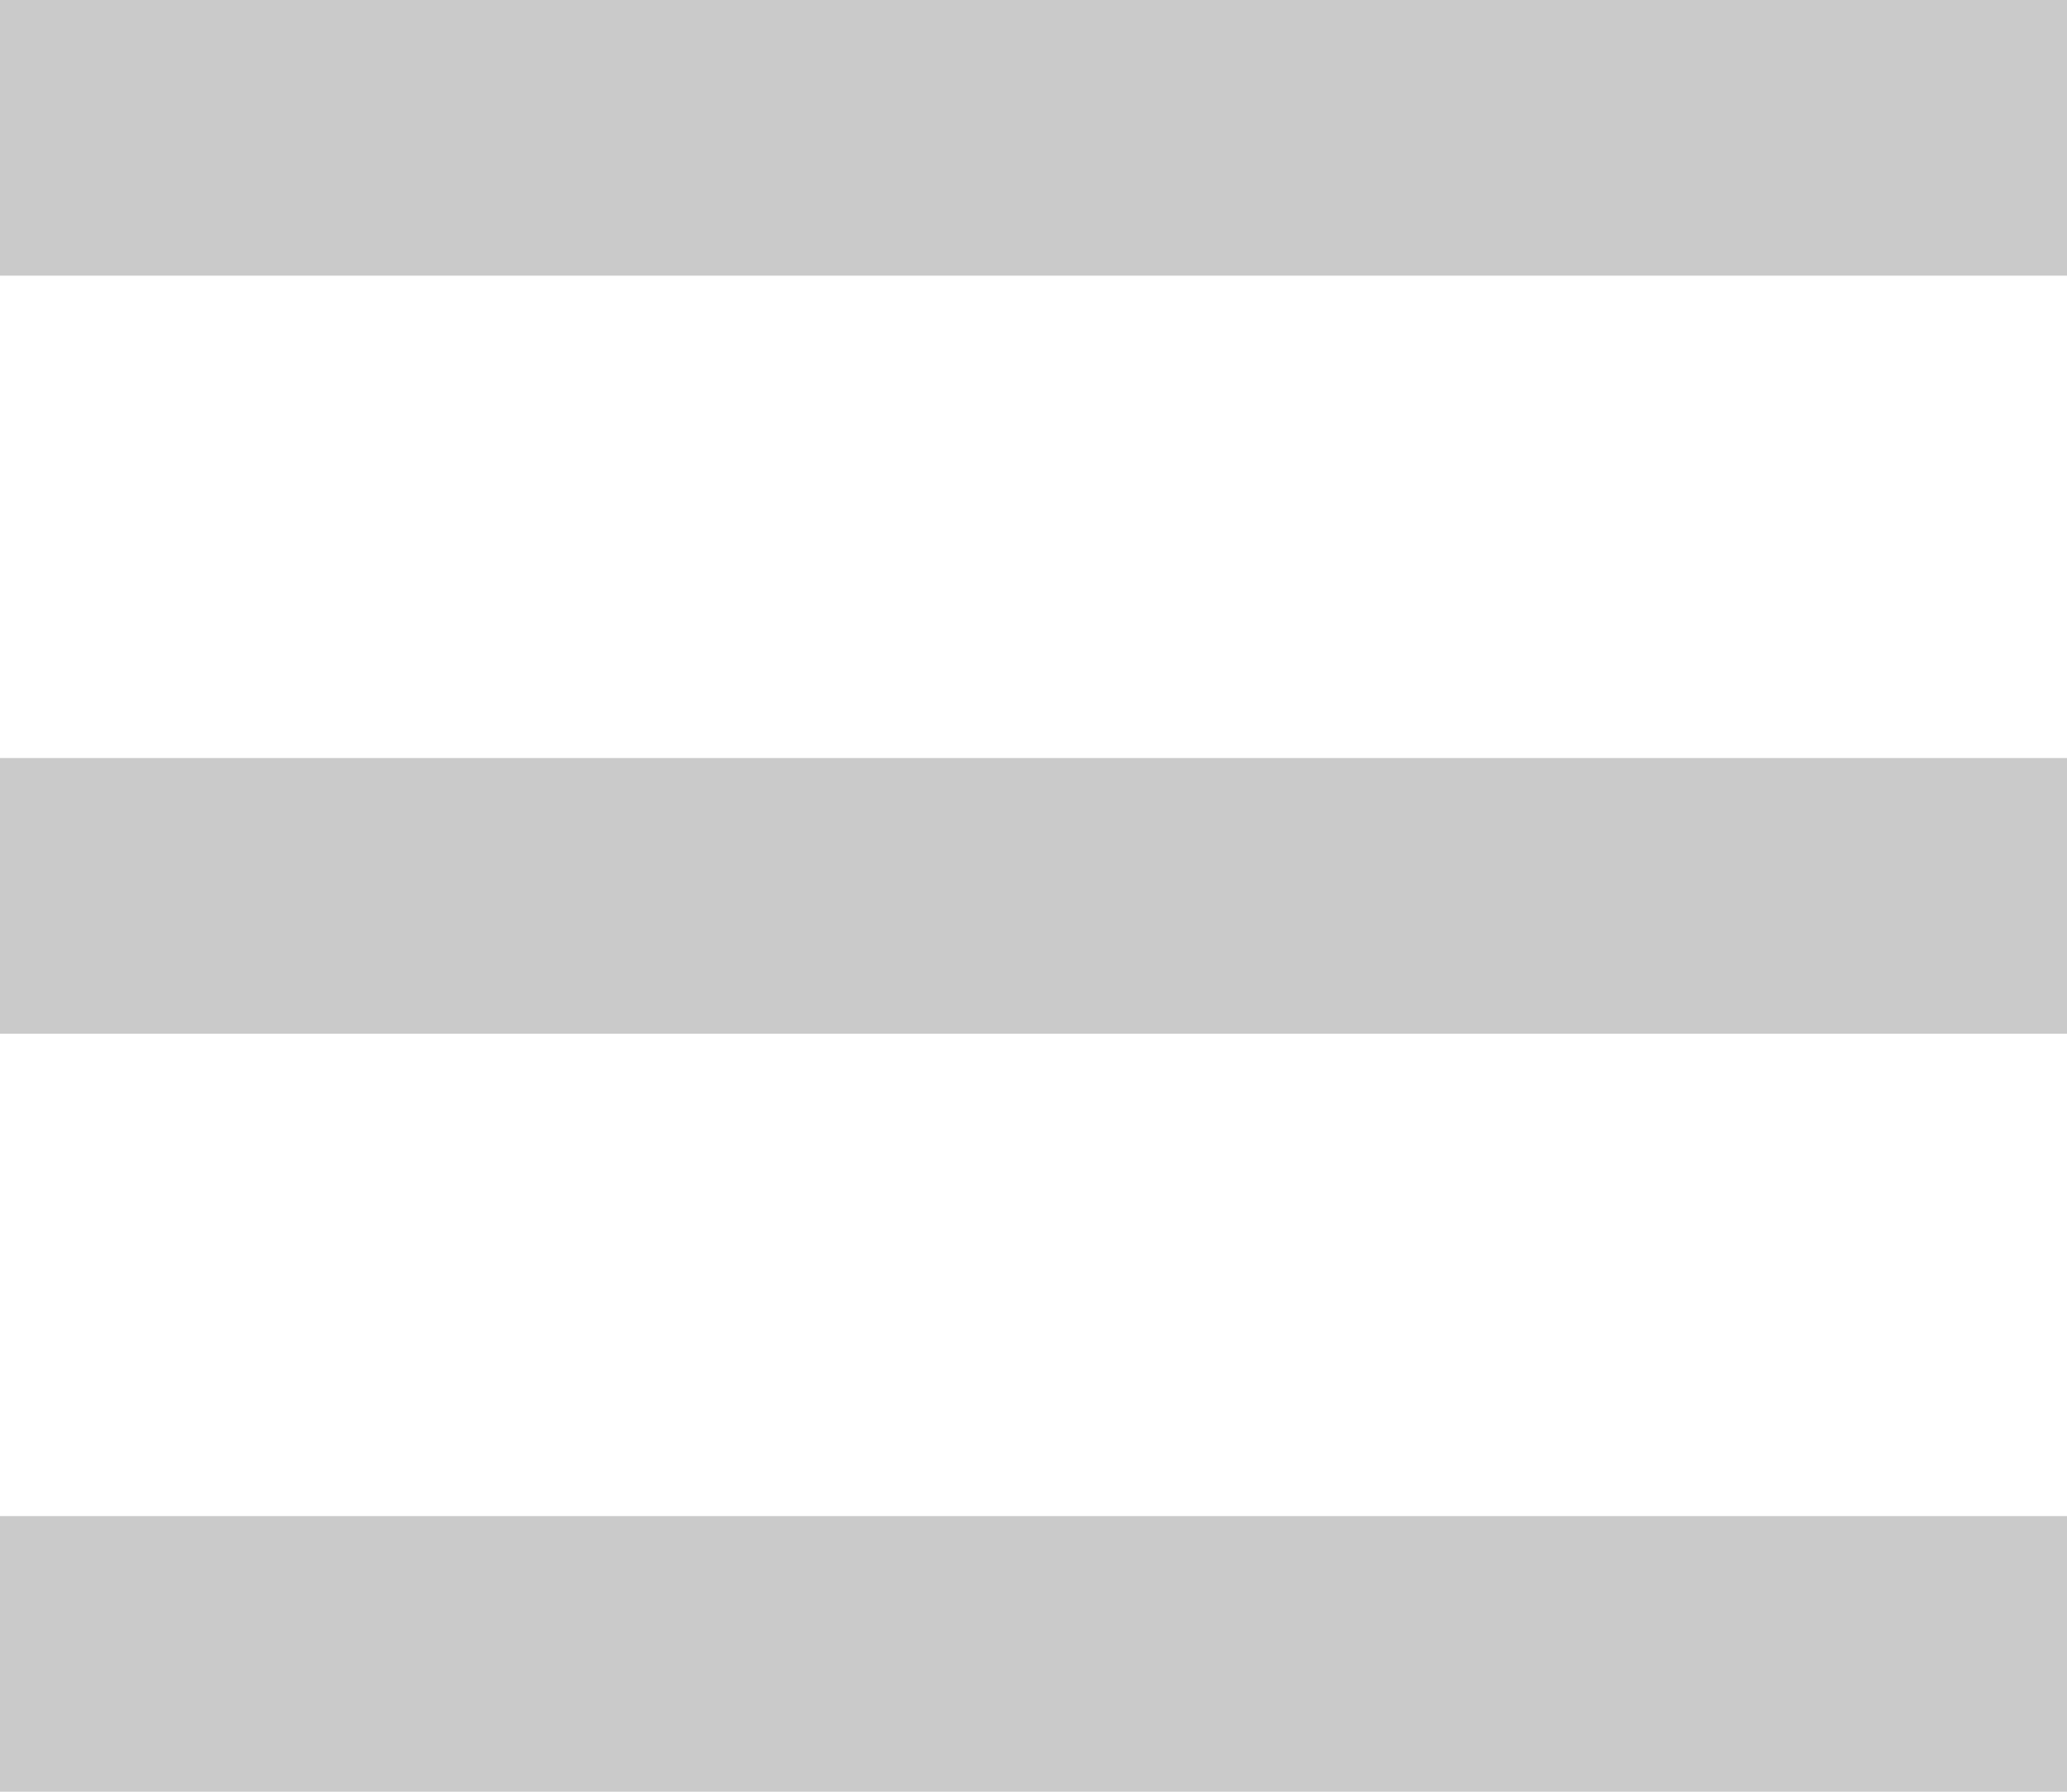
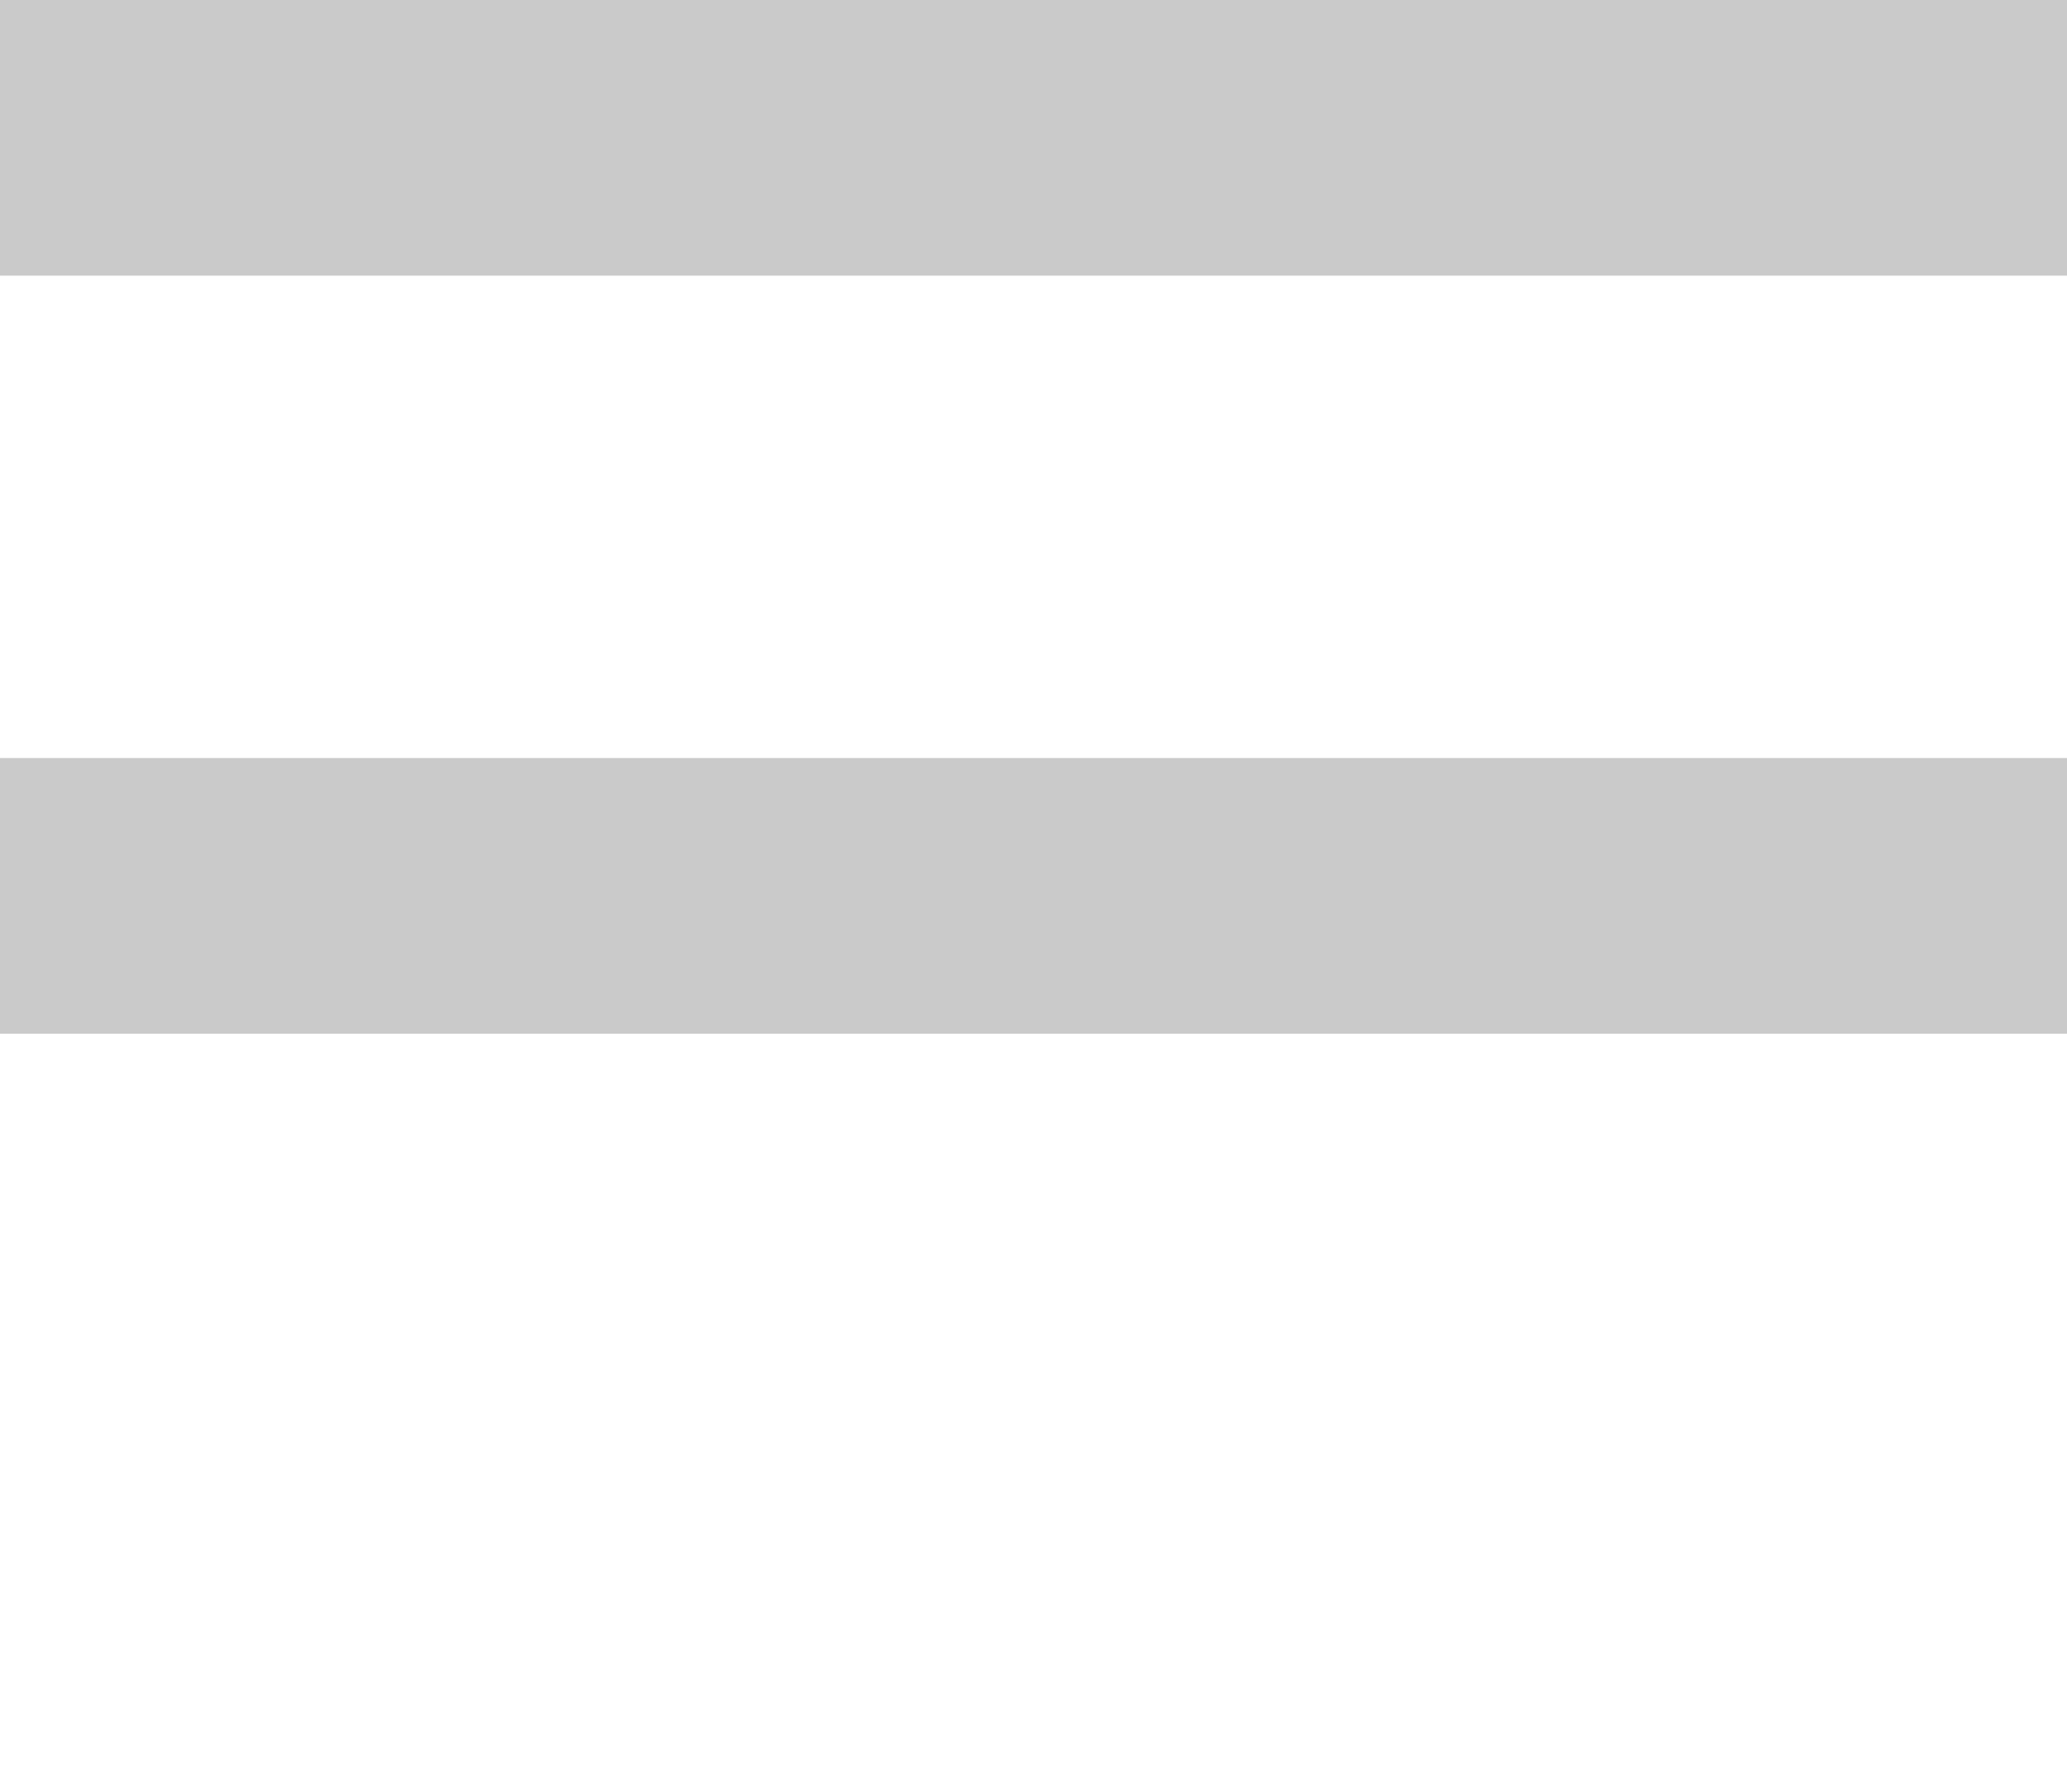
<svg xmlns="http://www.w3.org/2000/svg" width="30" height="26" viewBox="0 0 30 26" fill="none">
  <rect width="30" height="4" fill="#CACACA" />
  <rect y="11" width="30" height="4" fill="#CACACA" />
-   <rect y="22" width="30" height="4" fill="#CACACA" />
</svg>